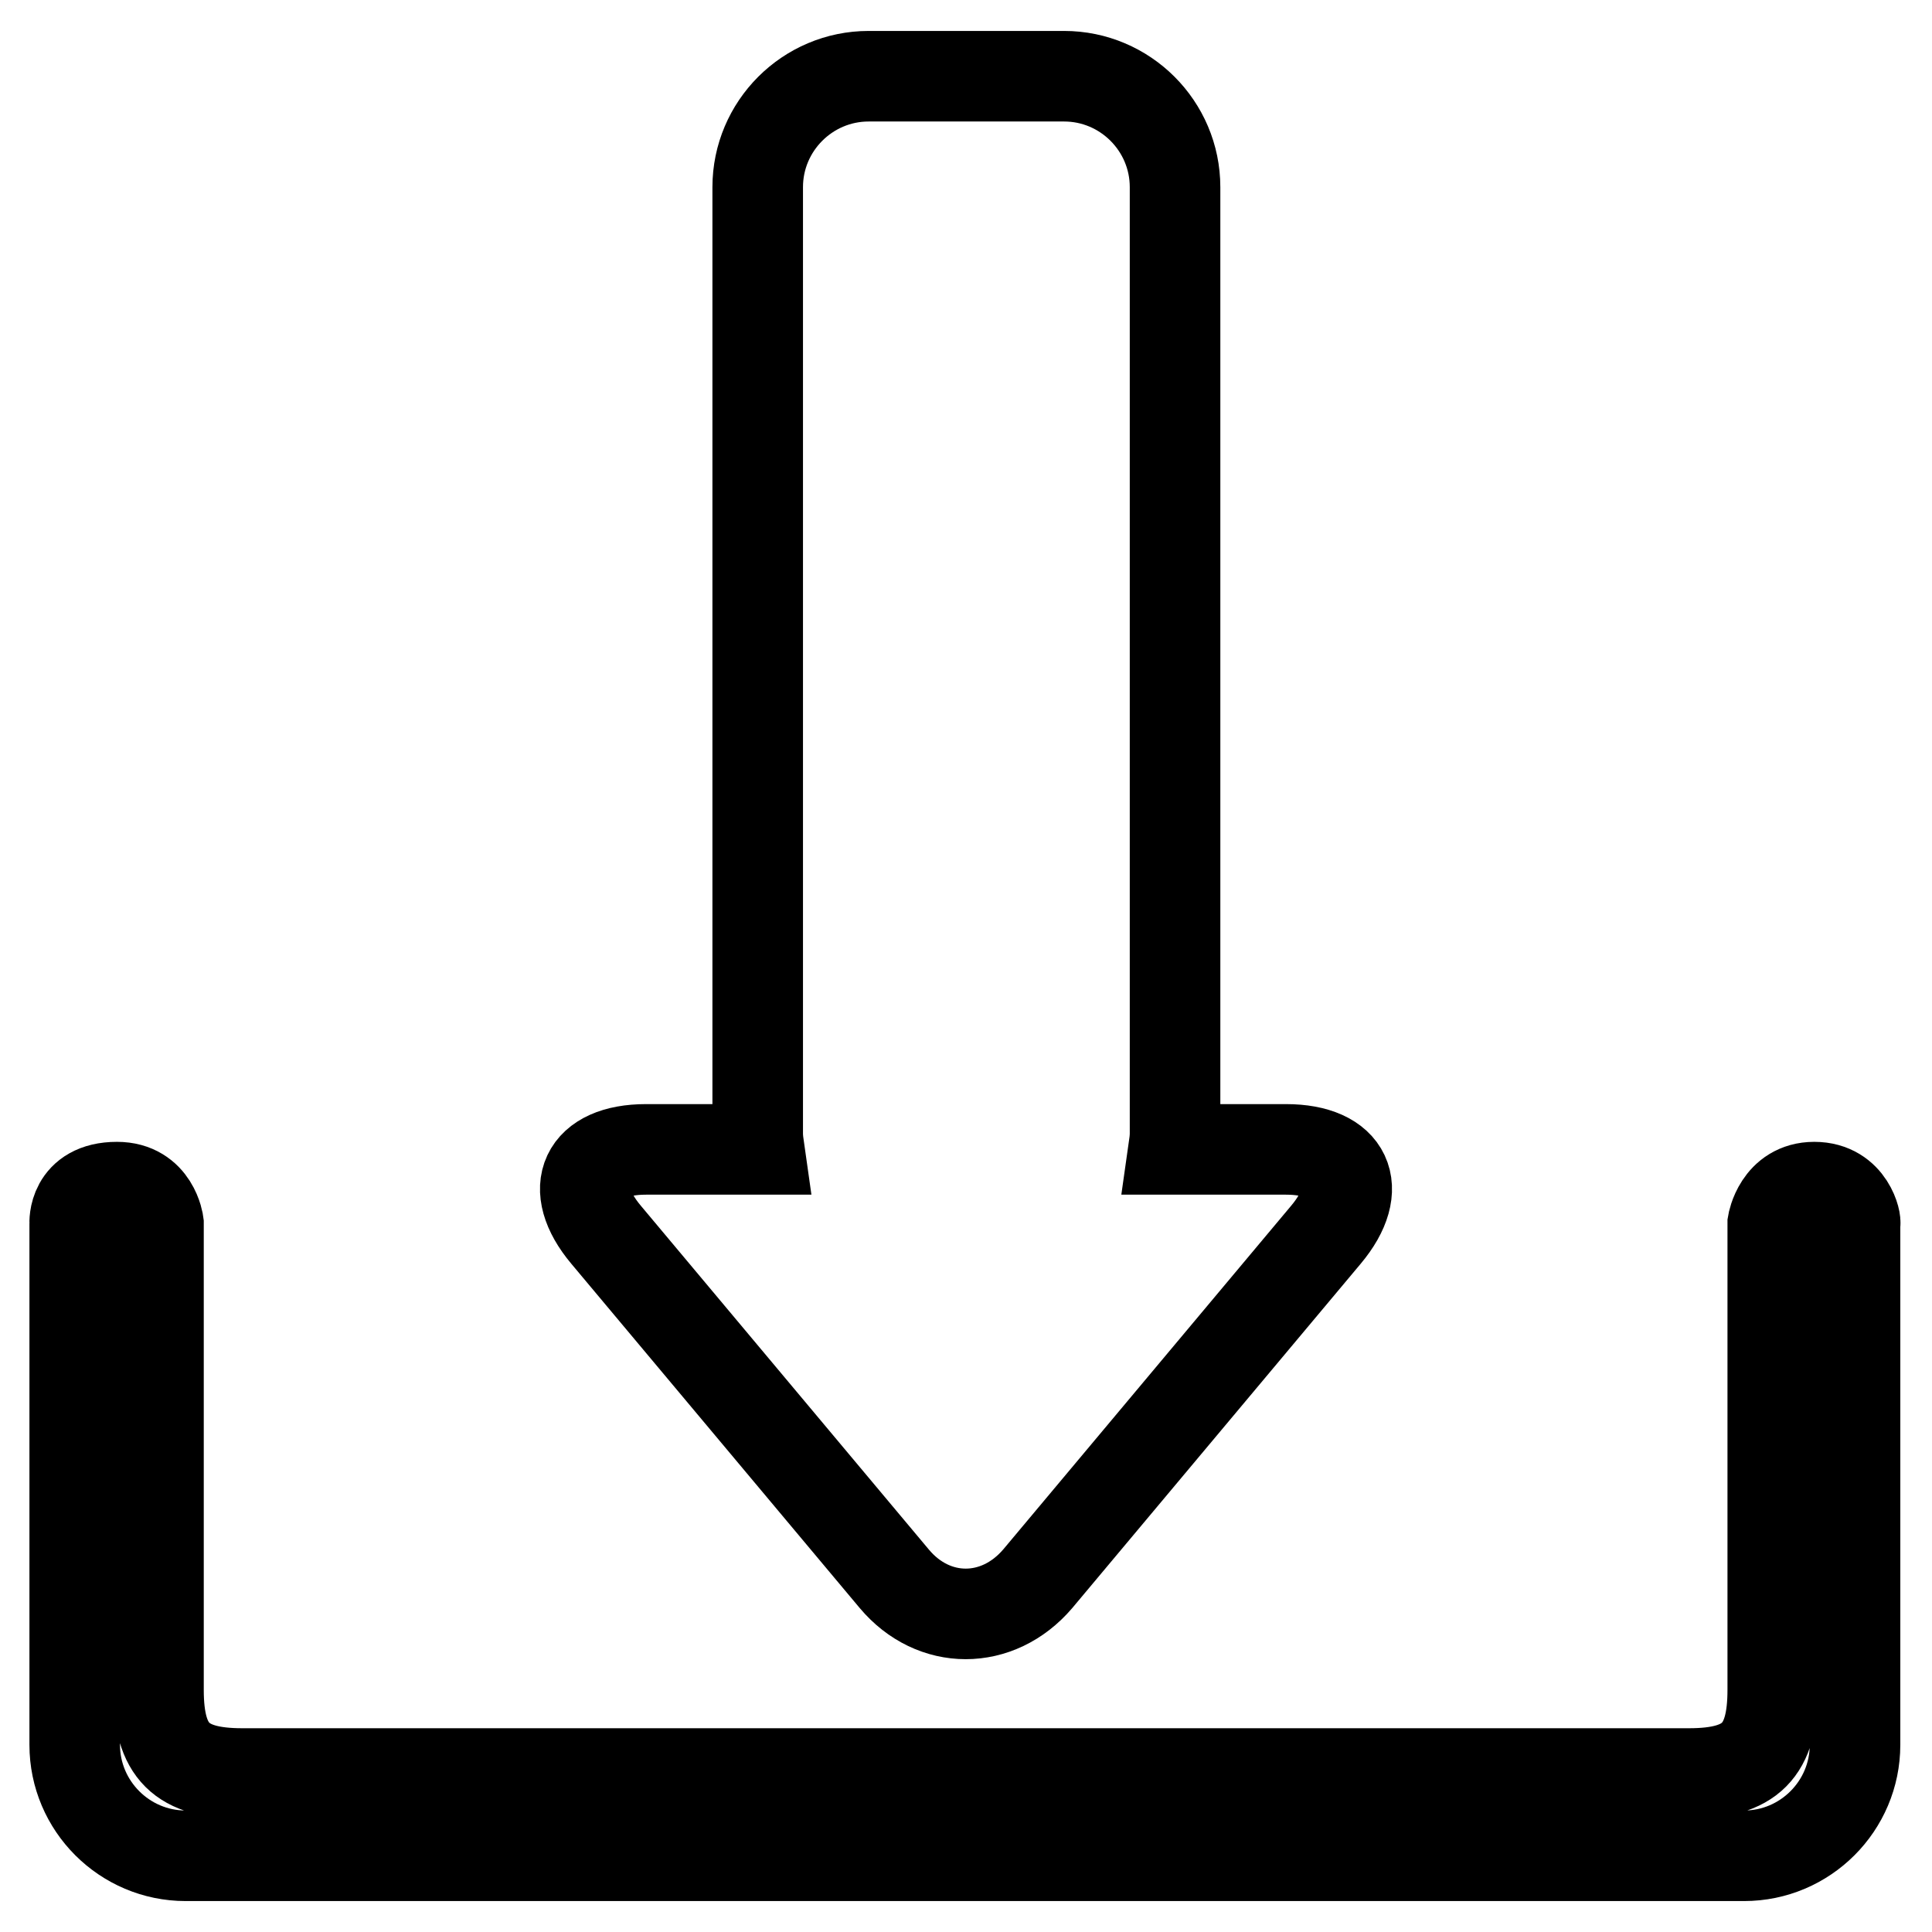
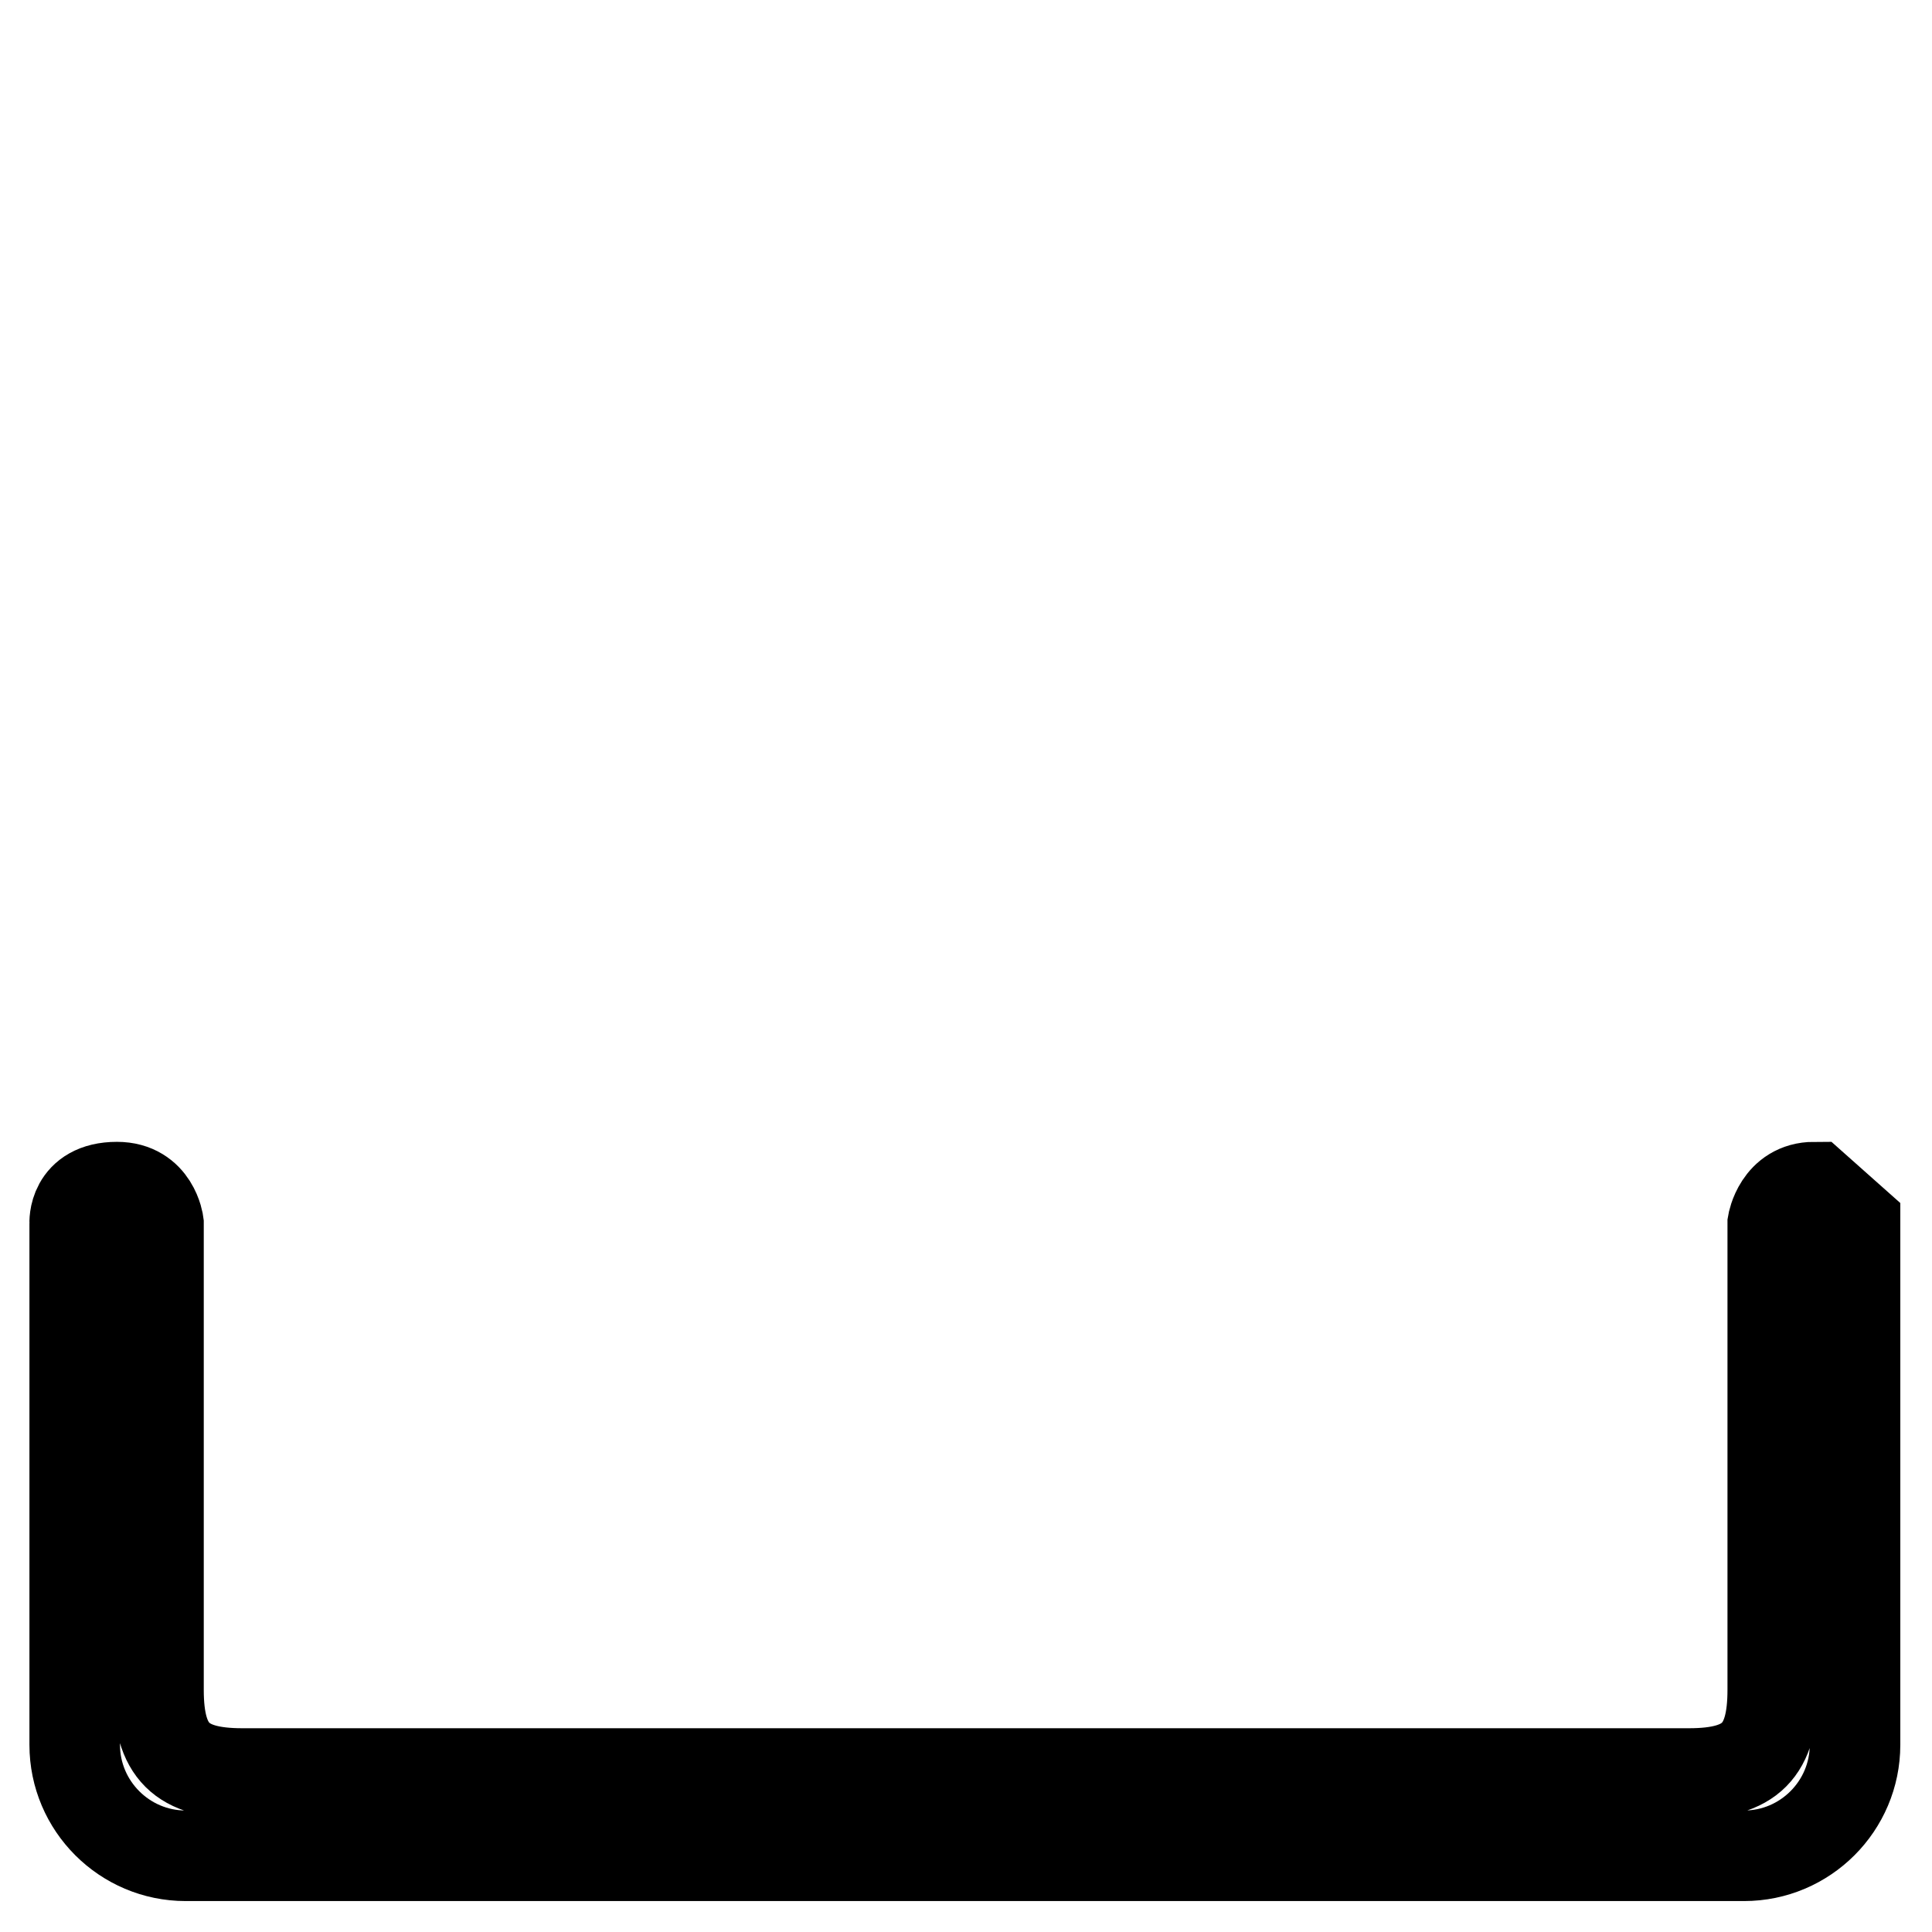
<svg xmlns="http://www.w3.org/2000/svg" version="1.1" x="0px" y="0px" viewBox="0 0 256 256" enable-background="new 0 0 256 256" xml:space="preserve">
  <g>
    <g>
-       <path stroke-width="12" fill-opacity="0" stroke="#000000" d="M240.4,157.3c-4.7,0-5.5,4.8-5.5,4.8v61.8c0,8.1-2.9,11.1-11.1,11.1H32.1c-8.1,0-11.1-2.9-11.1-11.1v-61.8c0,0-0.6-4.8-5.5-4.8c-5.9,0-5.6,4.8-5.6,4.8v69.1c0,8.1,6.6,14.7,14.7,14.7h206.5c8.1,0,14.7-6.6,14.7-14.7v-69.1C246,162.1,245.2,157.3,240.4,157.3z" />
-       <path stroke-width="12" fill-opacity="0" stroke="#000000" d="M118.5,209.2c5.2,6.2,13.7,6.2,19,0l38.2-45.6c5.2-6.2,2.8-11.3-5.3-11.3h-14.9c0.1-0.7,0.2-1.4,0.2-2.1V24.8c0-8.1-6.6-14.7-14.7-14.7h-25.9c-8.1,0-14.7,6.6-14.7,14.7v125.4c0,0.7,0.1,1.4,0.2,2.1h-15c-8.1,0-10.5,5.1-5.3,11.3L118.5,209.2z" />
+       <path stroke-width="12" fill-opacity="0" stroke="#000000" d="M240.4,157.3c-4.7,0-5.5,4.8-5.5,4.8v61.8c0,8.1-2.9,11.1-11.1,11.1H32.1c-8.1,0-11.1-2.9-11.1-11.1v-61.8c0,0-0.6-4.8-5.5-4.8c-5.9,0-5.6,4.8-5.6,4.8v69.1c0,8.1,6.6,14.7,14.7,14.7h206.5c8.1,0,14.7-6.6,14.7-14.7v-69.1z" />
    </g>
  </g>
</svg>